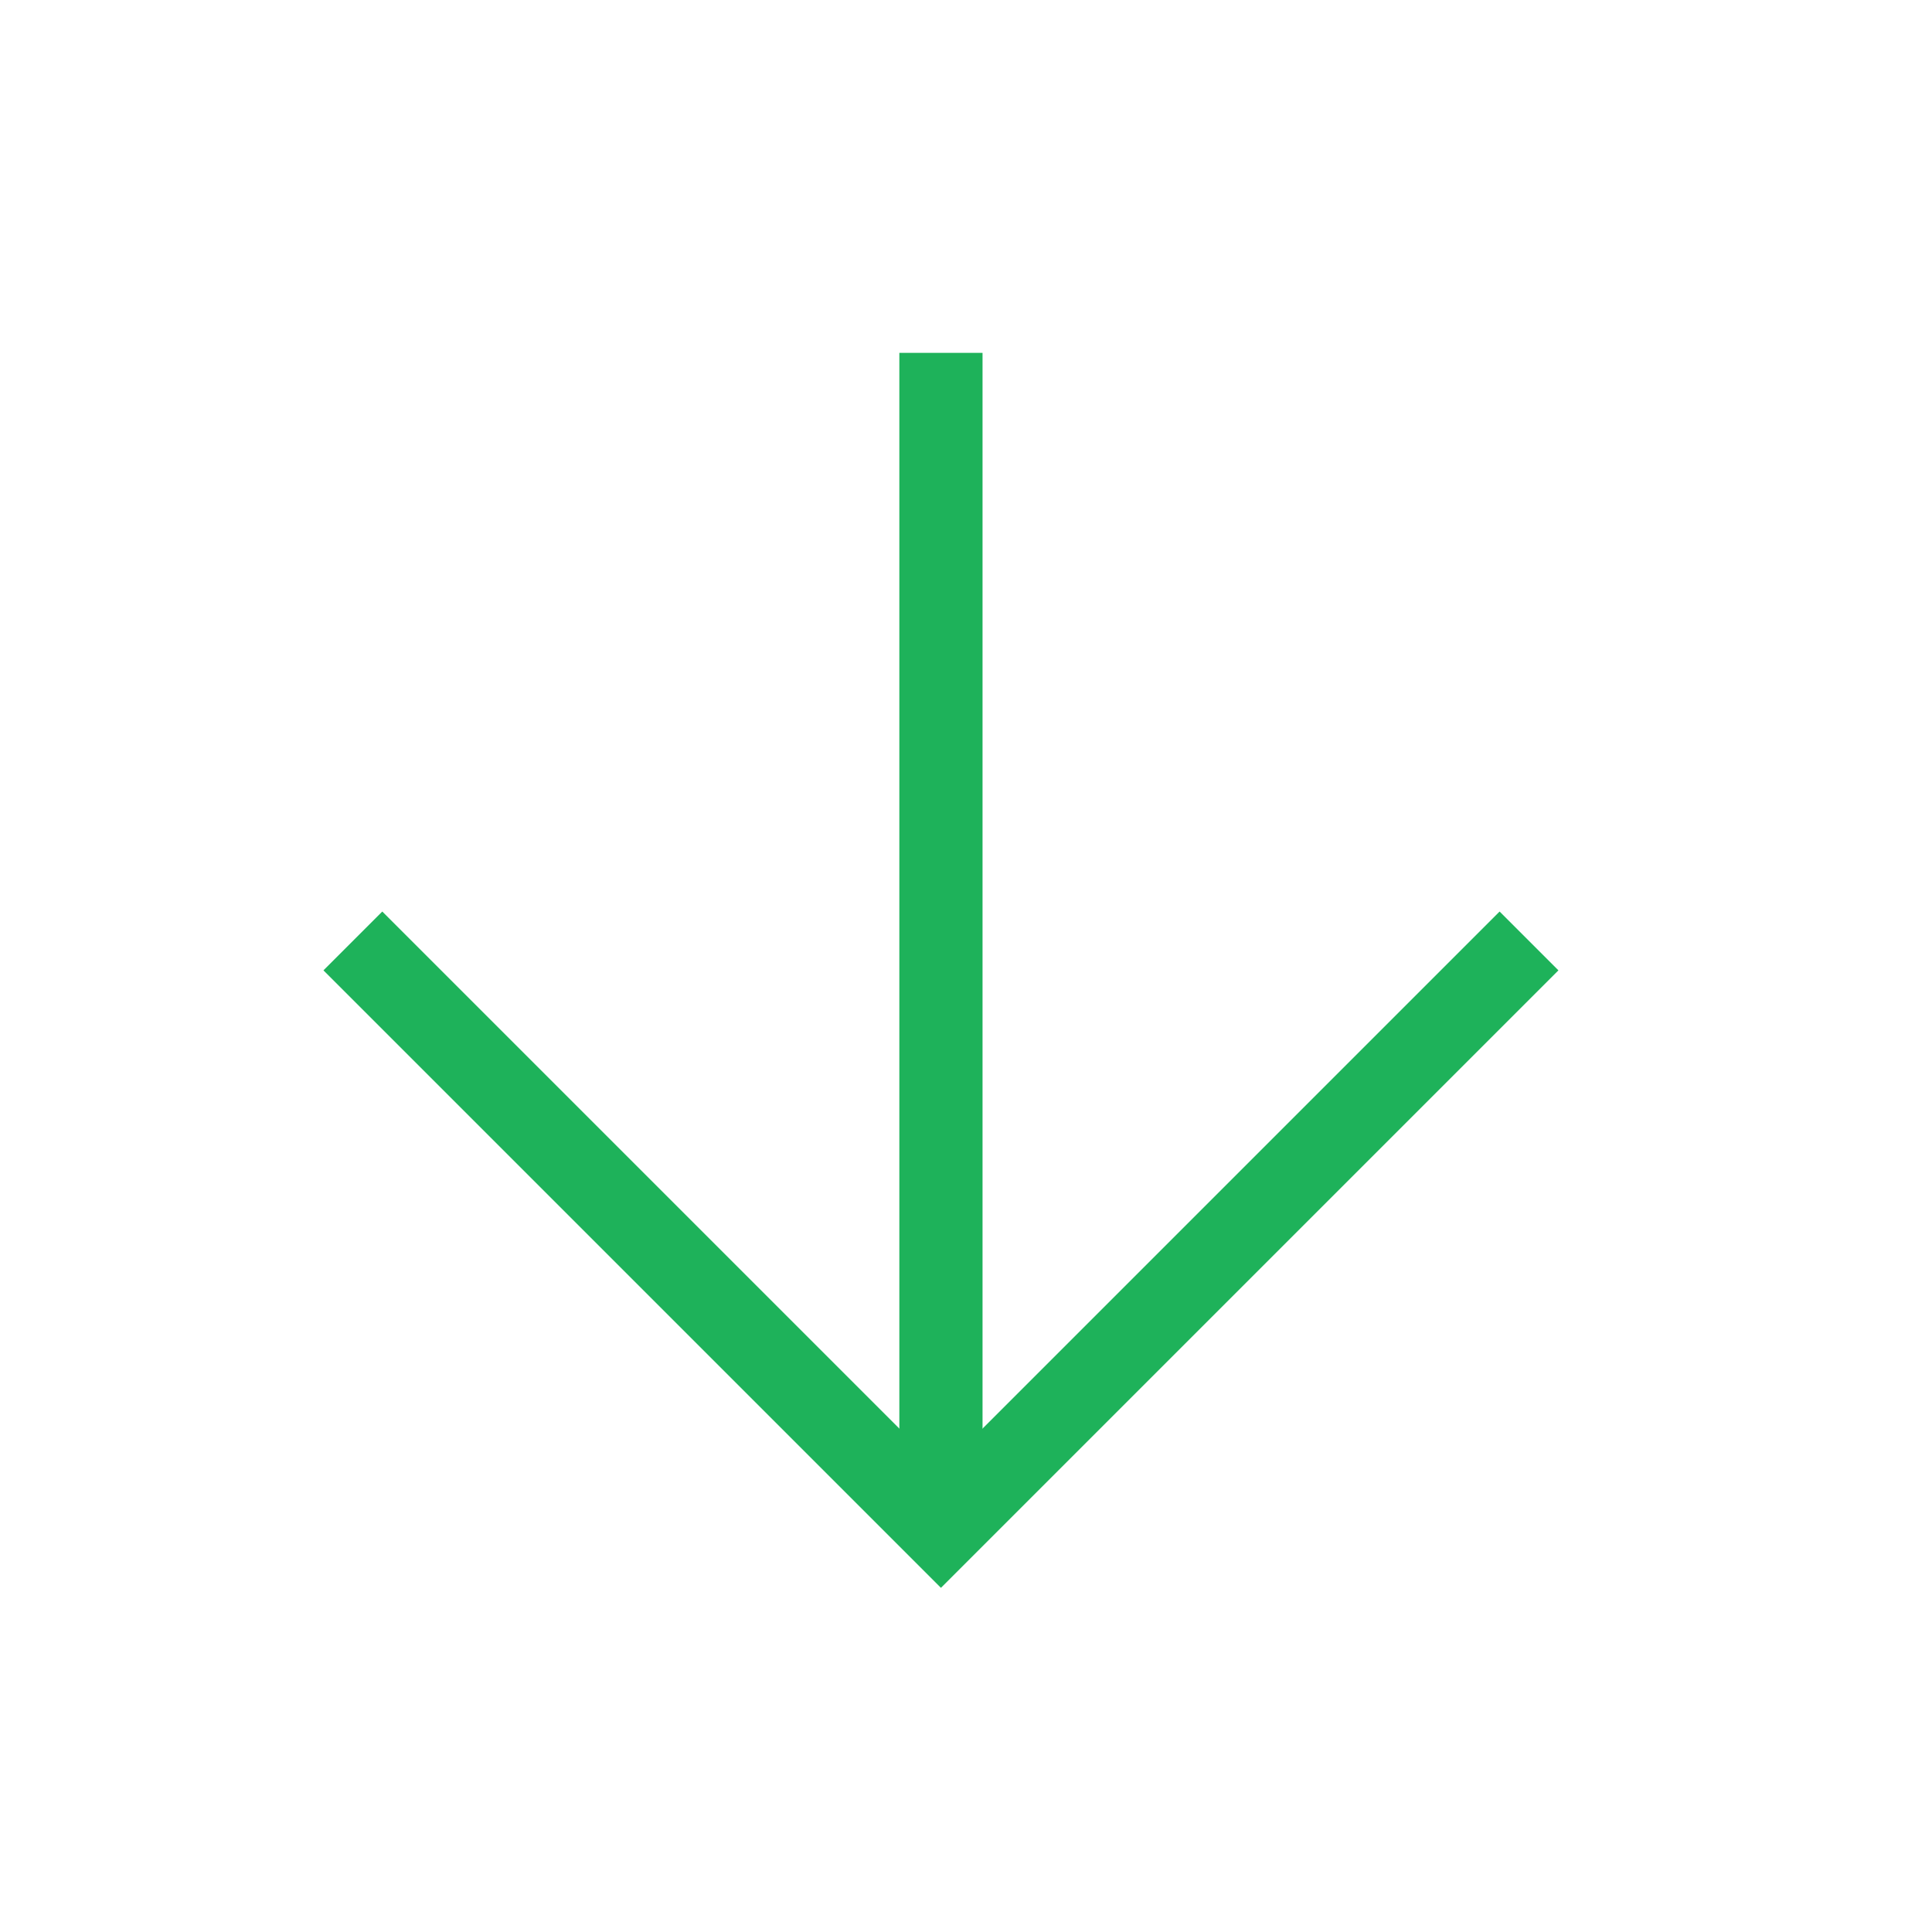
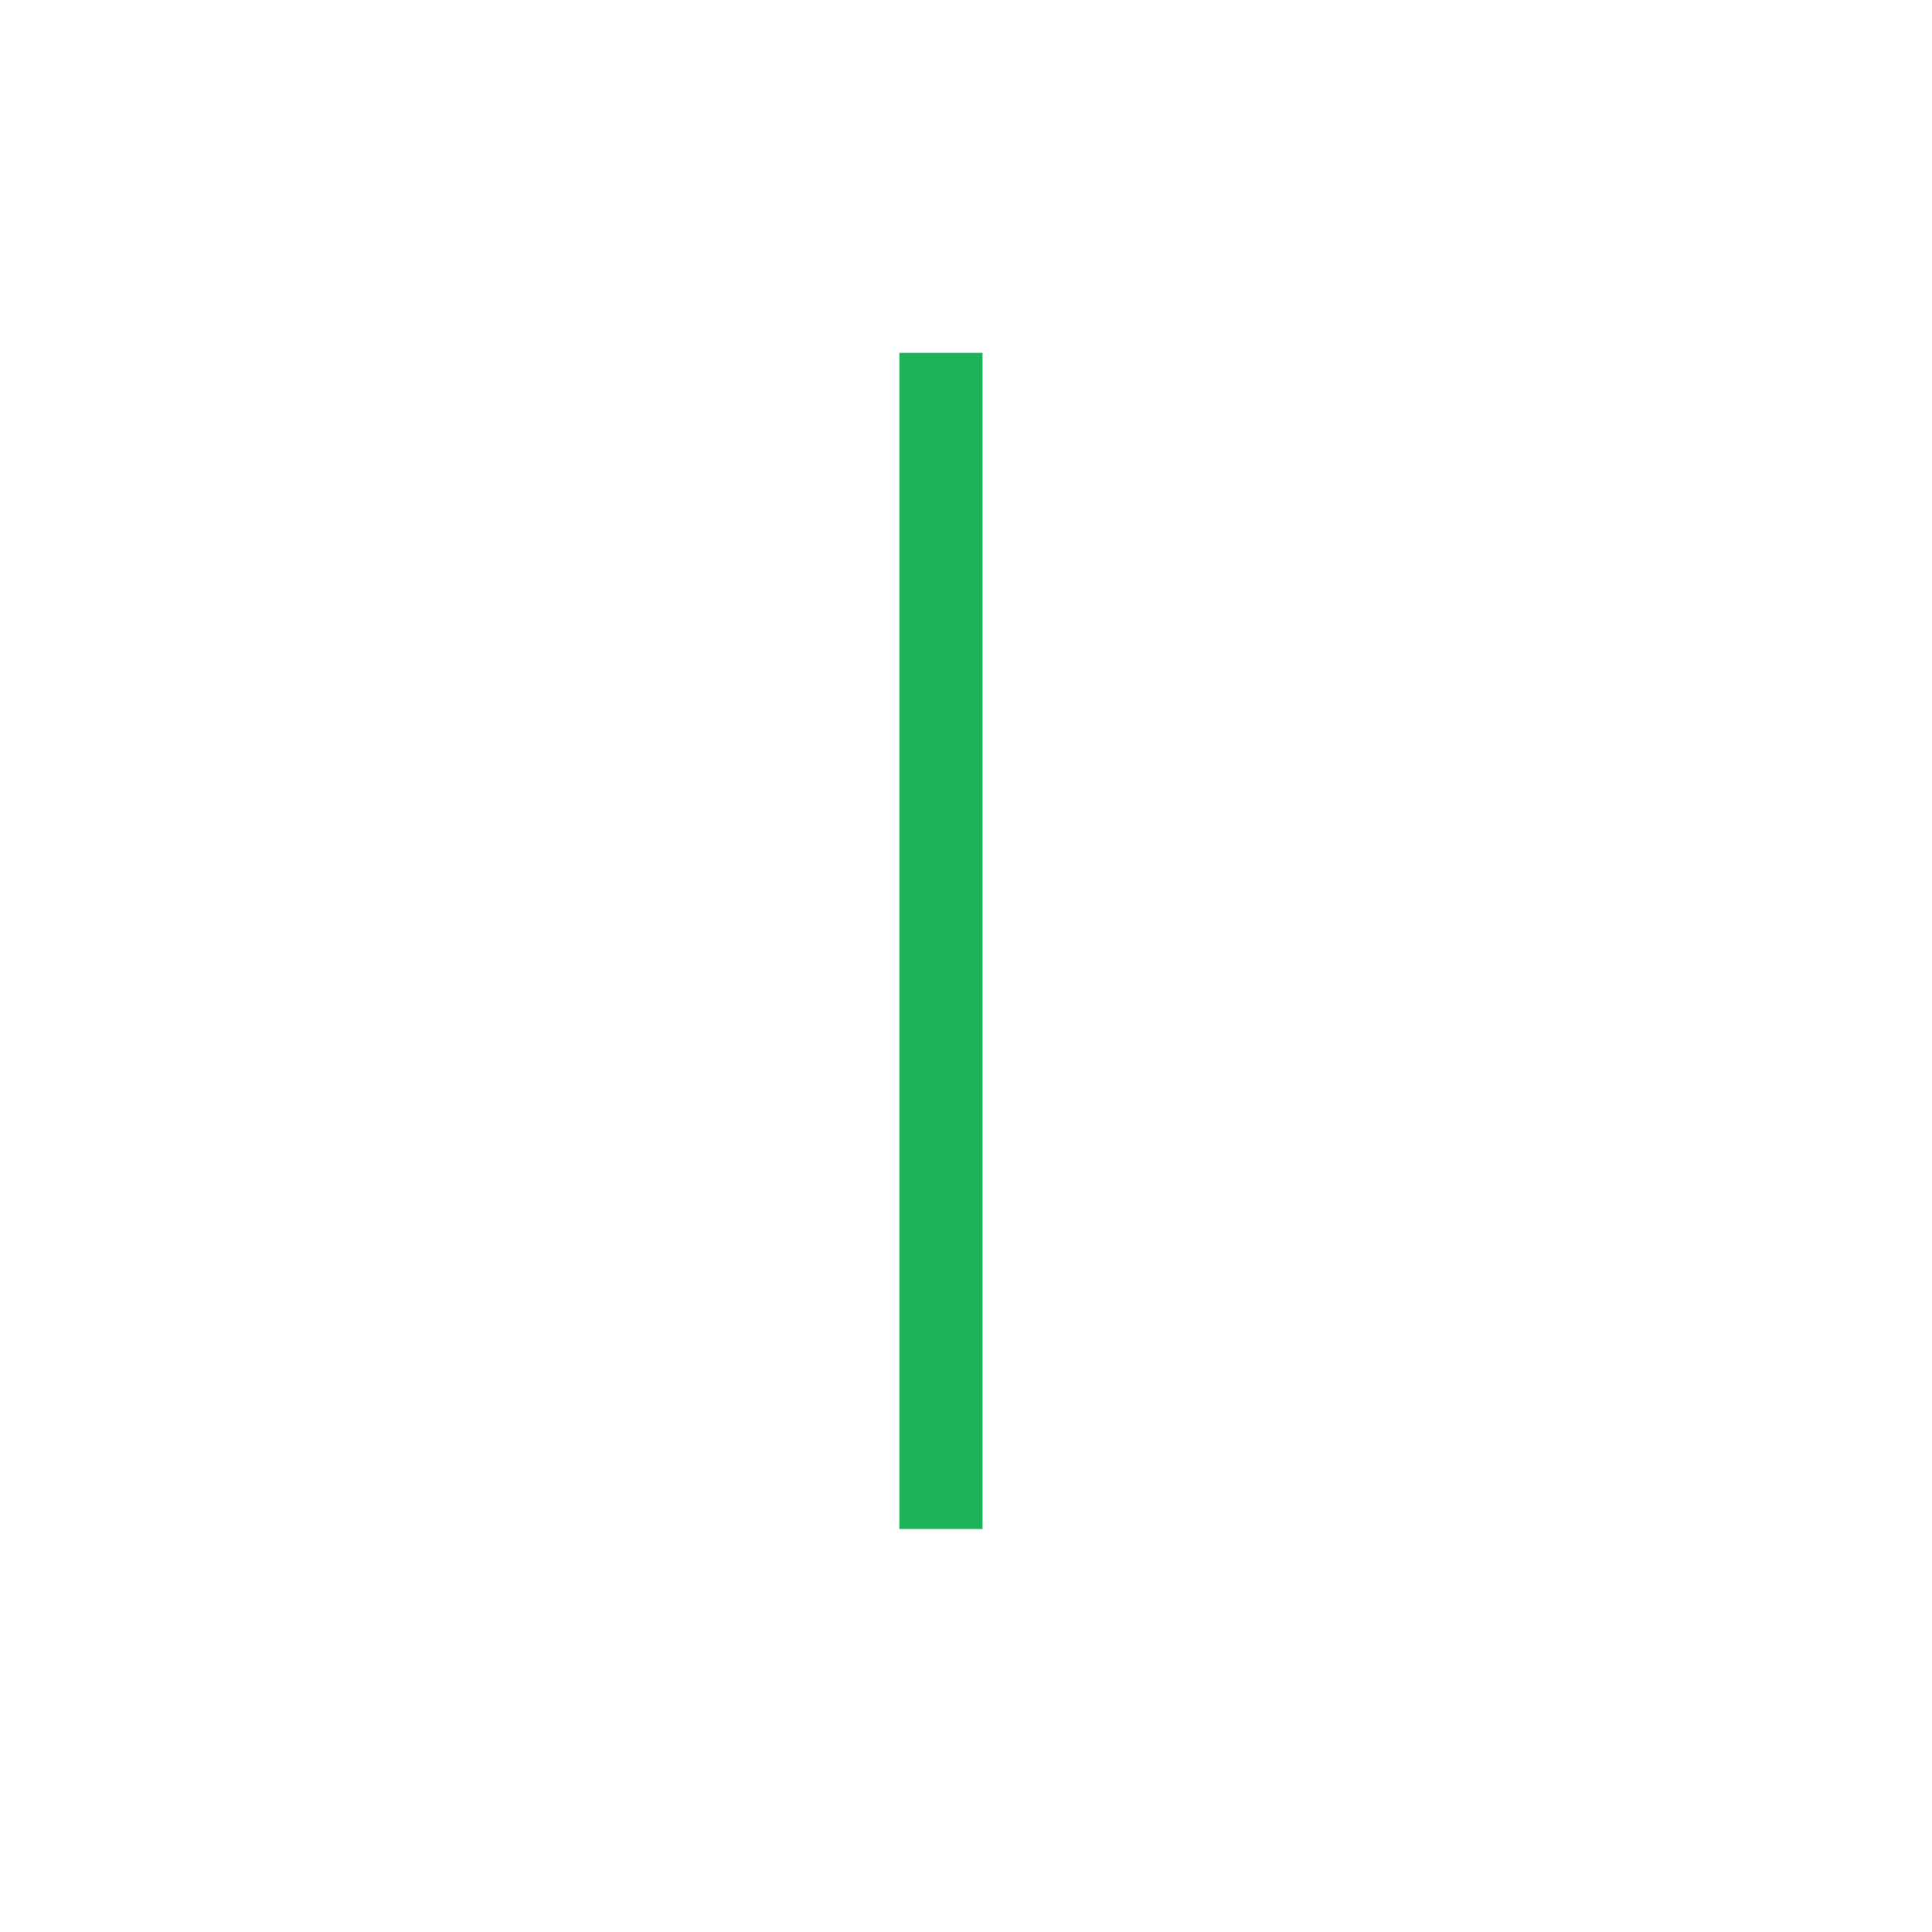
<svg xmlns="http://www.w3.org/2000/svg" width="34" height="34" viewBox="0 0 34 34" fill="none">
  <g clip-path="url(#clip0_772_3930)">
-     <path d="M26.908 16.559L16.559 26.908L6.21 16.559" stroke="#1EB25A" stroke-width="1.464" />
    <path d="M16.559 26.908L16.559 6.21" stroke="#1EB25A" stroke-width="1.464" />
  </g>
  <defs>
    <clipPath id="clip0_772_3930">
      <rect width="23.418" height="23.418" fill="white" transform="translate(0 16.559) rotate(-45)" />
    </clipPath>
  </defs>
</svg>